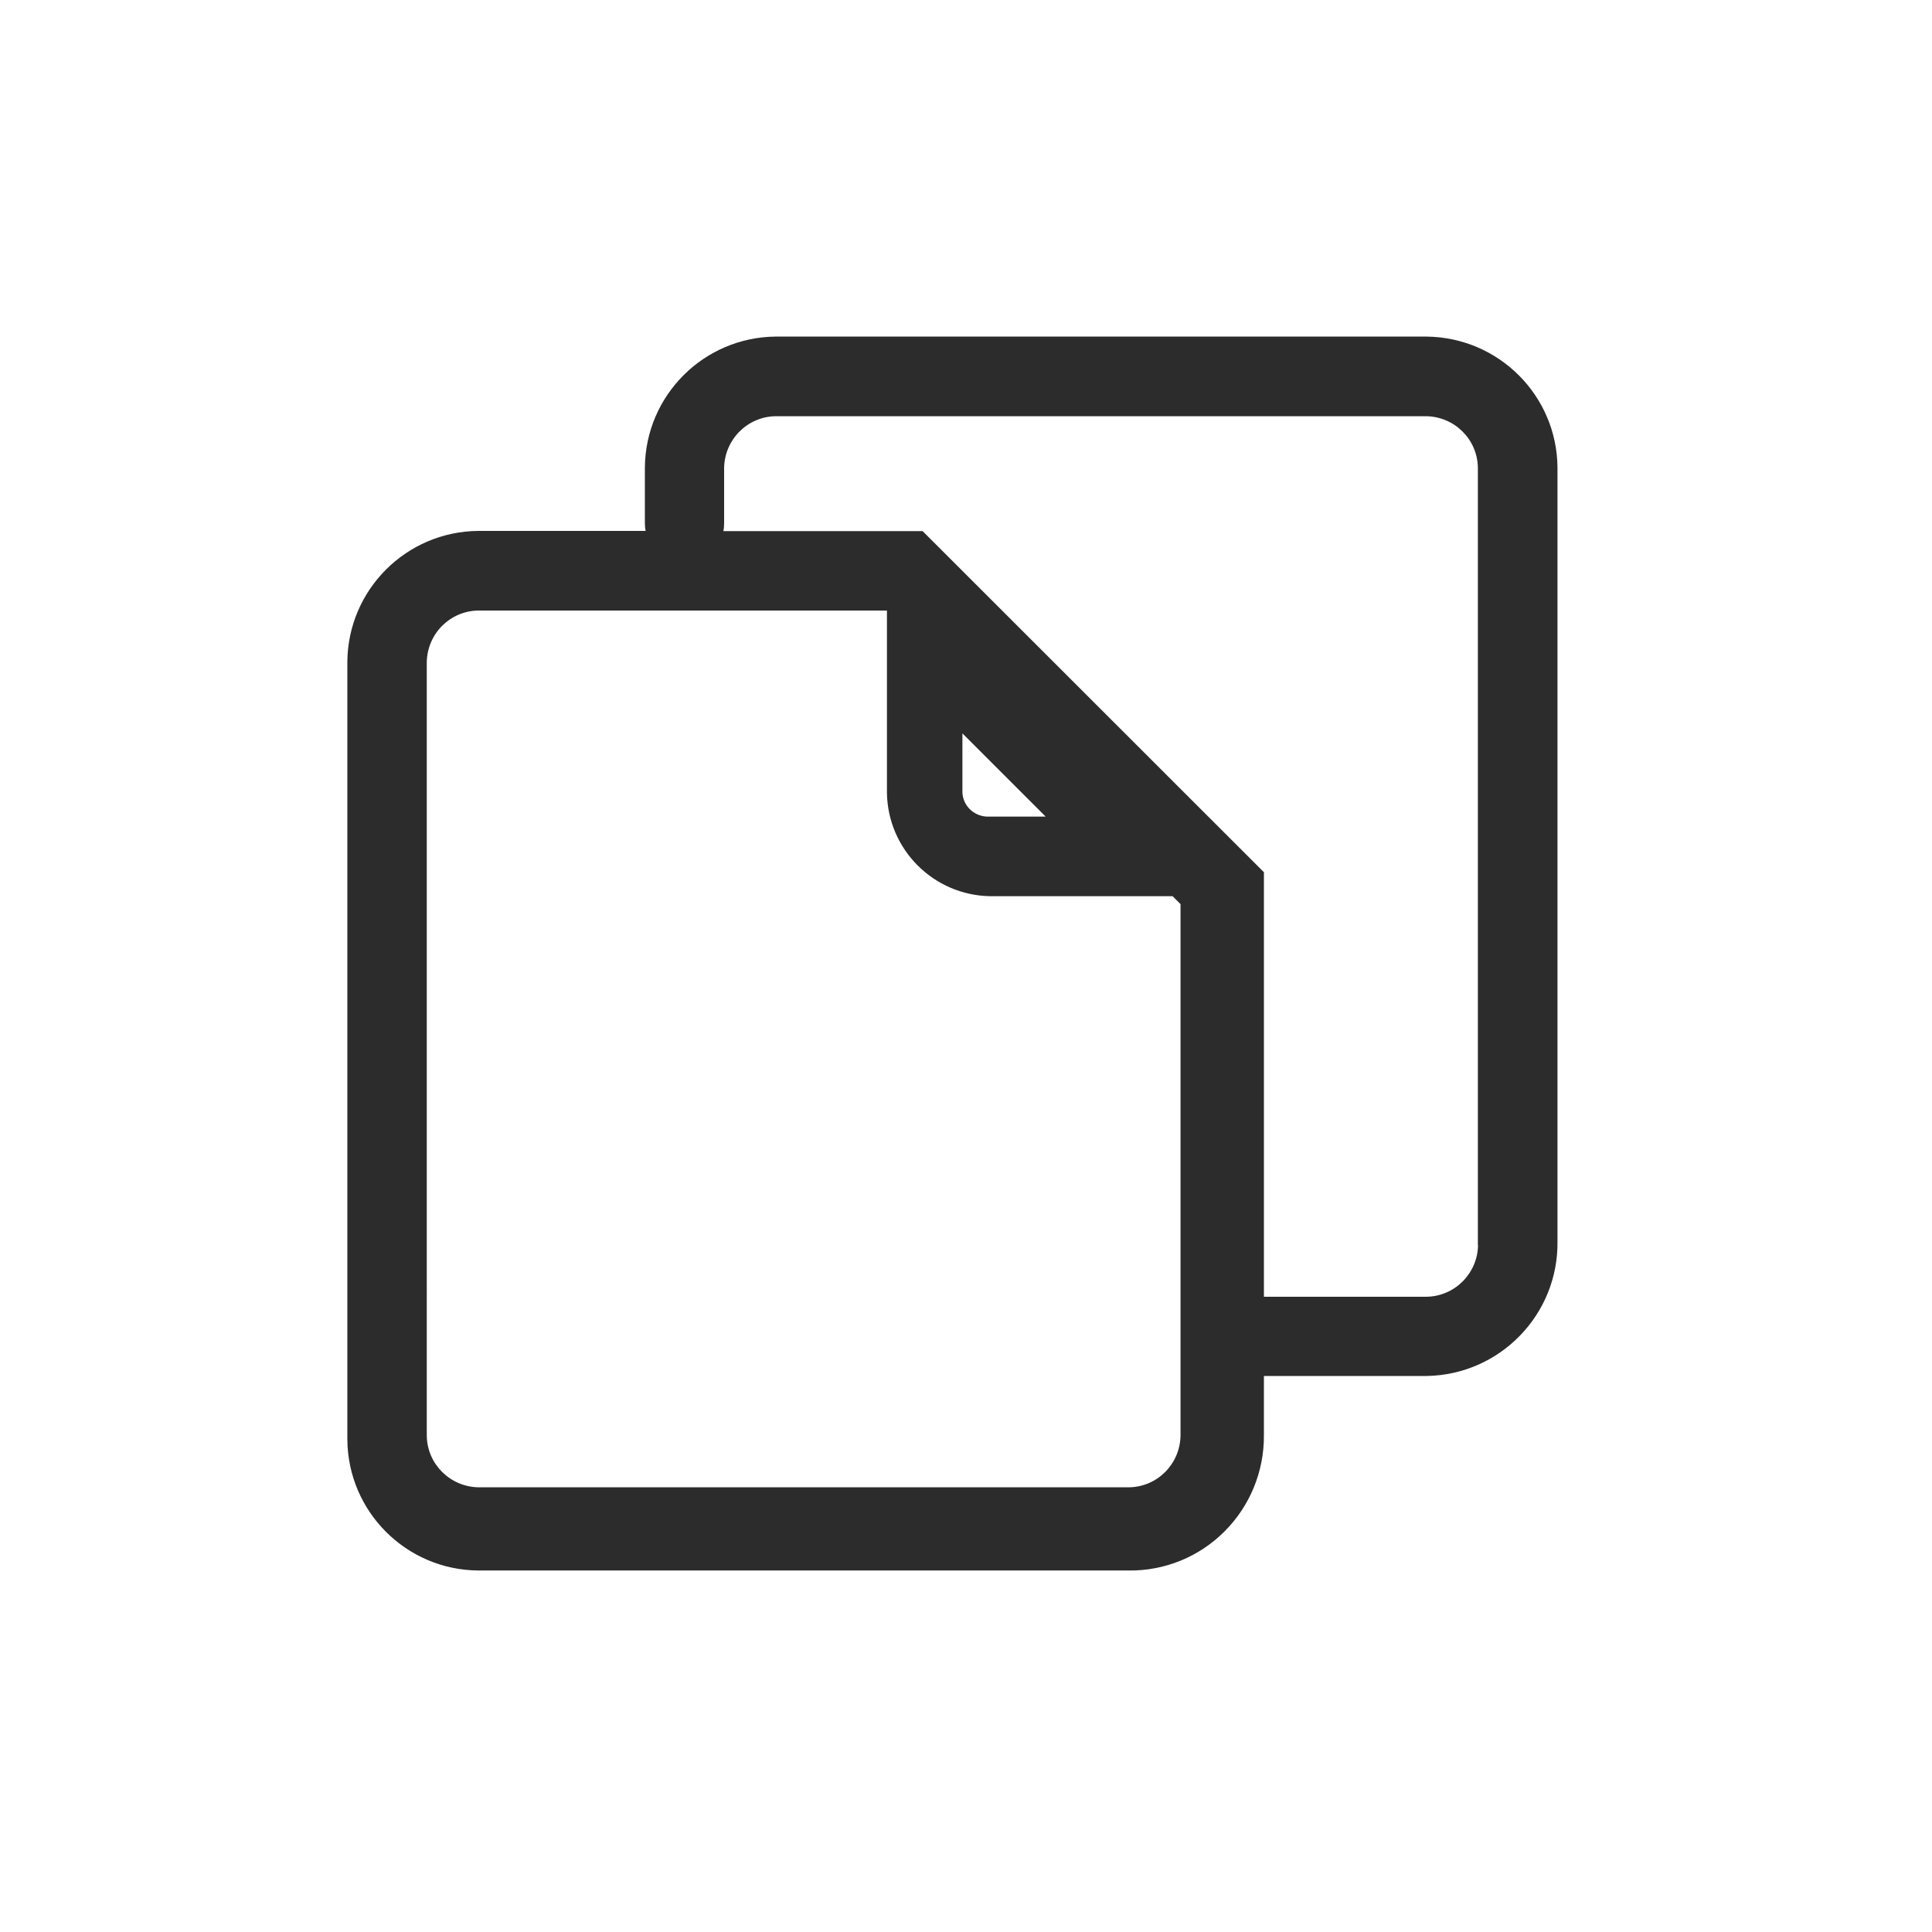
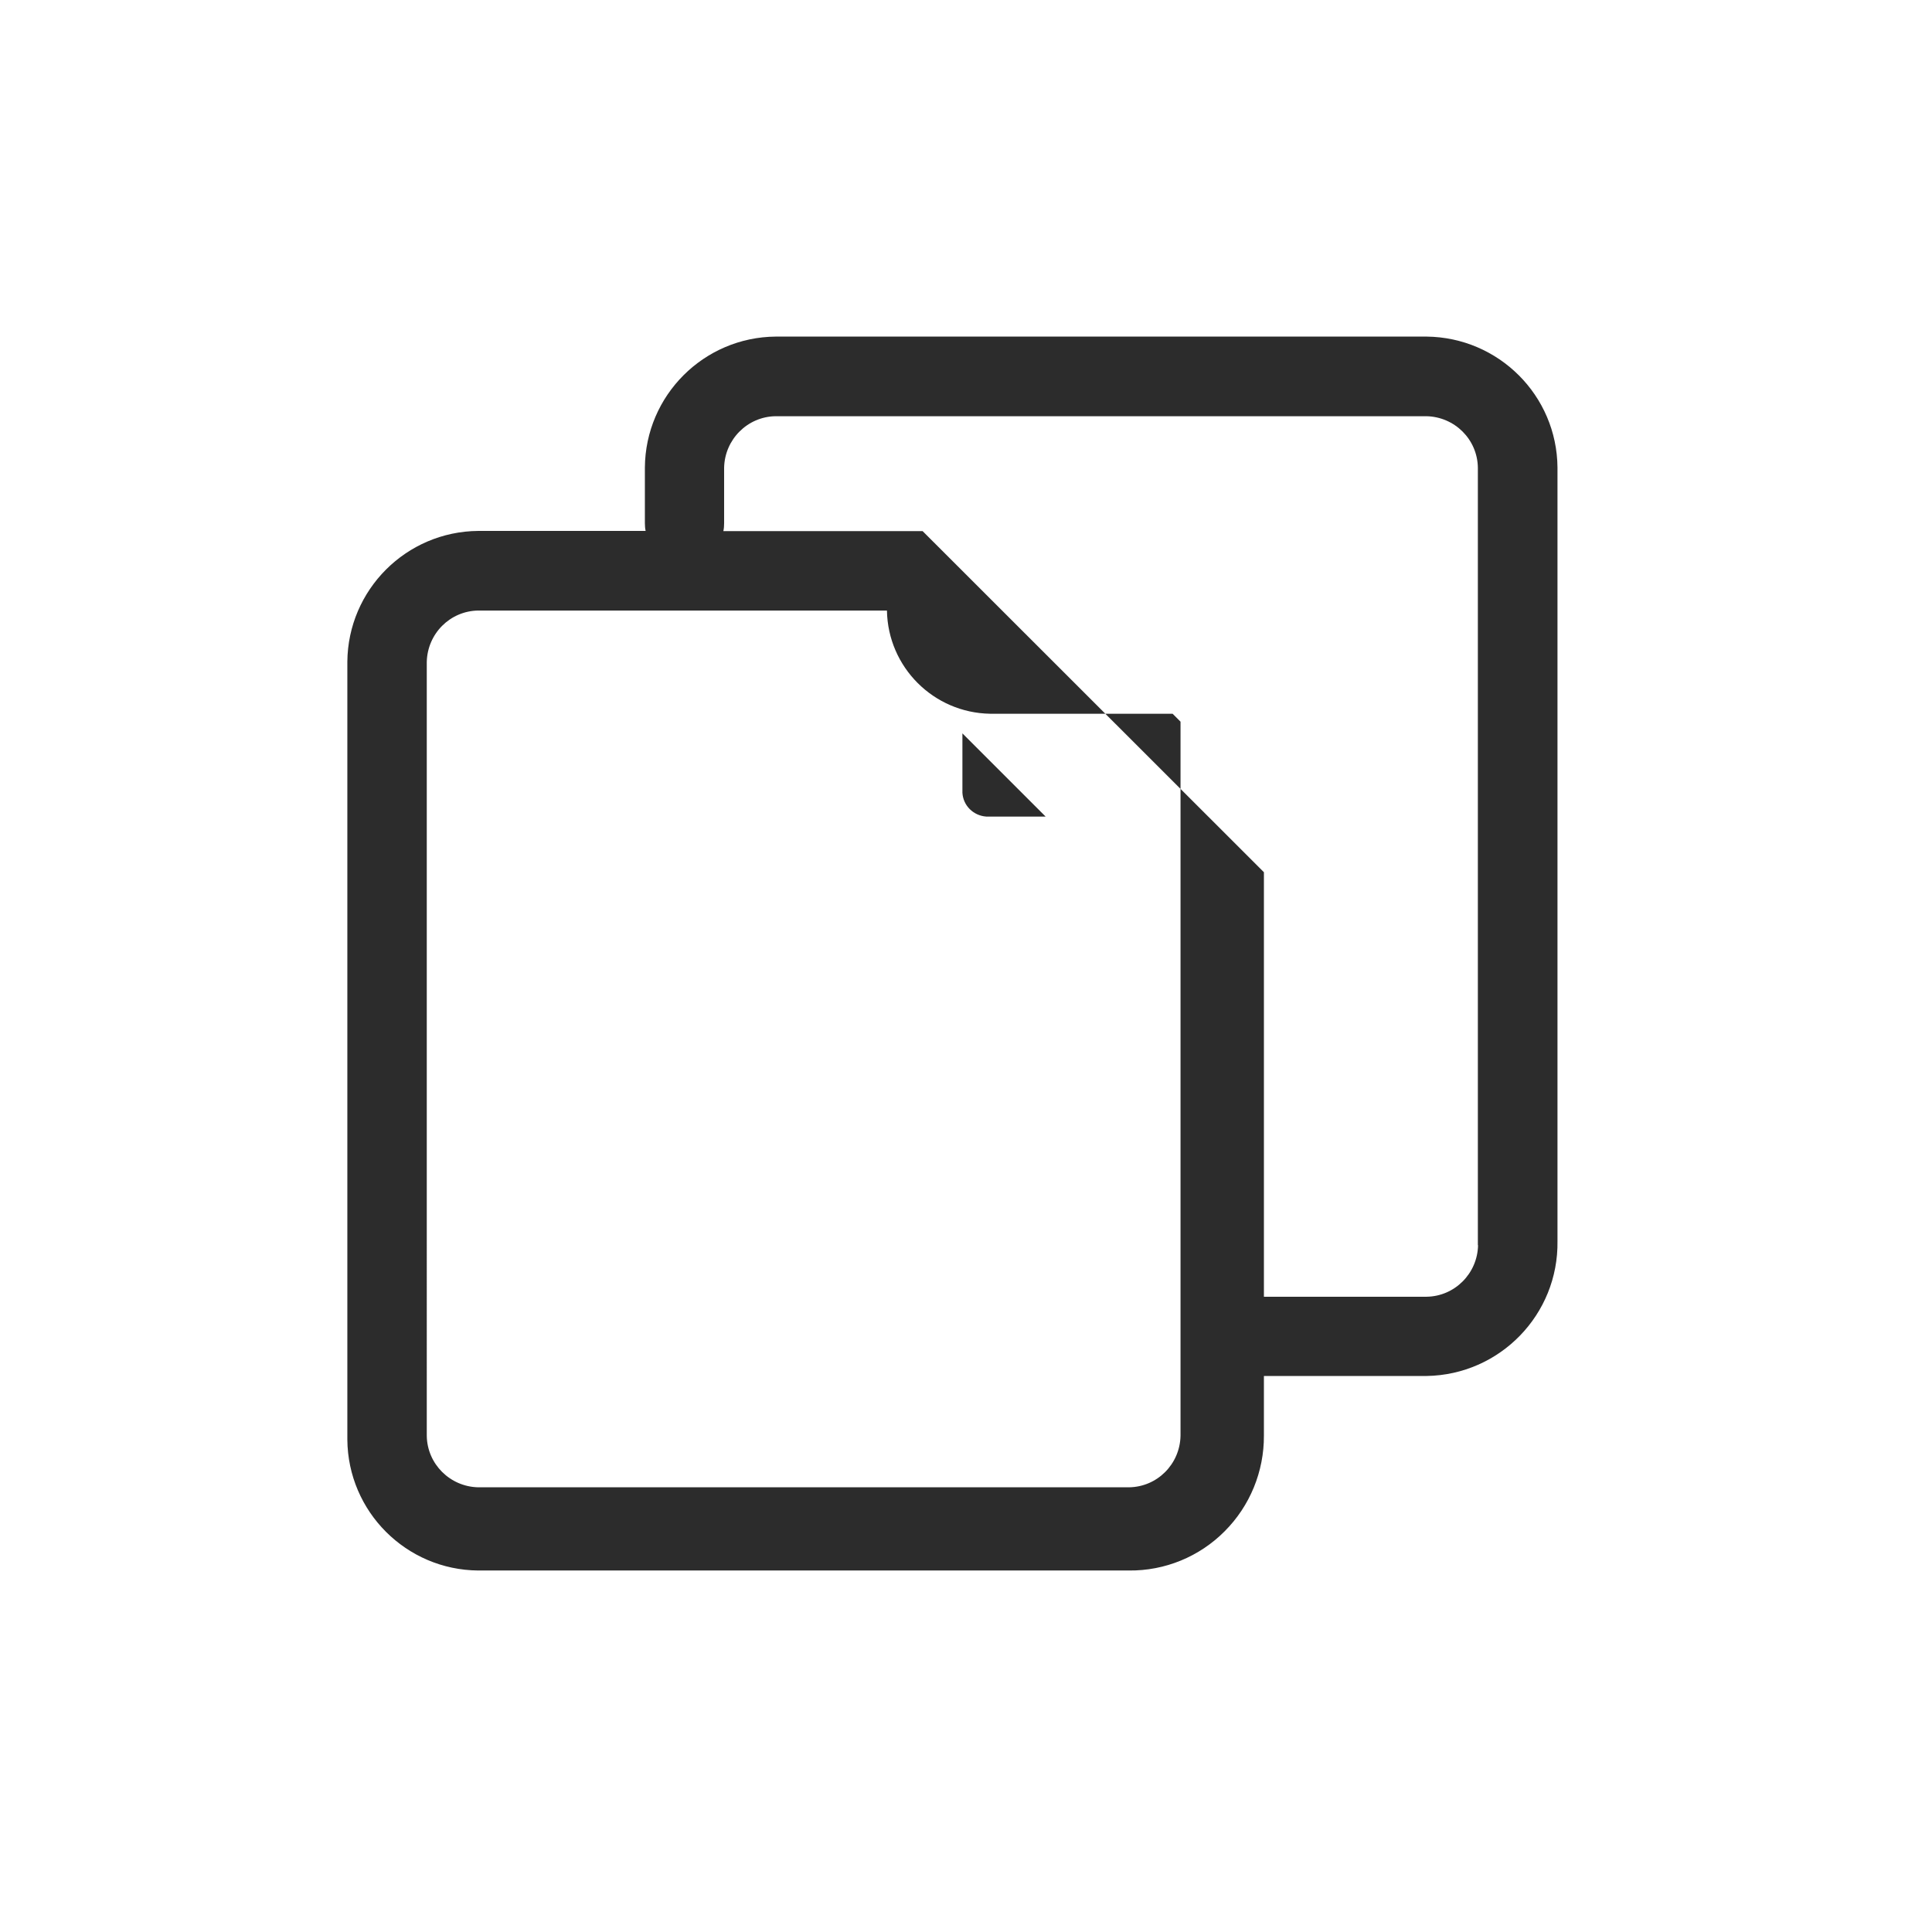
<svg xmlns="http://www.w3.org/2000/svg" t="1692695412642" class="icon" viewBox="0 0 1024 1024" version="1.1" p-id="3313" width="200" height="200">
-   <path d="M756.1 178.4H411.2c-38.2 0.3-69.1 31.2-69.4 69.4v29.4c0 1.4 0.1 2.9 0.4 4.2h-88.7c-38.2 0.3-69.1 31.2-69.4 69.4V763c0.3 38.2 31.2 69.1 69.4 69.4h344.9c19 0.2 37.3-7.3 50.7-20.8 13.4-13.4 20.9-31.7 20.8-50.7v-31.6h86.2c38.9-0.6 70-32.6 69.4-71.5v-410c-0.3-38.2-31.2-69-69.4-69.4zM625.7 761c-0.3 15-12.3 27.1-27.3 27.3H253.5c-15-0.3-27.1-12.4-27.3-27.3V350.9c0.3-15 12.3-27.1 27.3-27.3h216.6v96.7c0.5 30 24.7 54.2 54.7 54.7h96.7l4.2 4.2V761z m-71.5-328.2h-31.5c-6.8-0.5-12.2-5.8-12.6-12.6v-31.5l44.1 44.1zM783.4 660c-0.3 15-12.4 27.1-27.3 27.3h-86.2v-225L489 281.5H383.4c0.3-1.4 0.4-2.8 0.4-4.2v-29.4c0.3-15 12.4-27.1 27.3-27.3H756c15 0.3 27.1 12.3 27.3 27.3V660z" p-id="3314" fill="#2c2c2c" />
+   <path d="M756.1 178.4H411.2c-38.2 0.3-69.1 31.2-69.4 69.4v29.4c0 1.4 0.1 2.9 0.4 4.2h-88.7c-38.2 0.3-69.1 31.2-69.4 69.4V763c0.3 38.2 31.2 69.1 69.4 69.4h344.9c19 0.2 37.3-7.3 50.7-20.8 13.4-13.4 20.9-31.7 20.8-50.7v-31.6h86.2c38.9-0.6 70-32.6 69.4-71.5v-410c-0.3-38.2-31.2-69-69.4-69.4zM625.7 761c-0.3 15-12.3 27.1-27.3 27.3H253.5c-15-0.3-27.1-12.4-27.3-27.3V350.9c0.3-15 12.3-27.1 27.3-27.3h216.6c0.5 30 24.7 54.2 54.7 54.7h96.7l4.2 4.2V761z m-71.5-328.2h-31.5c-6.8-0.5-12.2-5.8-12.6-12.6v-31.5l44.1 44.1zM783.4 660c-0.3 15-12.4 27.1-27.3 27.3h-86.2v-225L489 281.5H383.4c0.3-1.4 0.4-2.8 0.4-4.2v-29.4c0.3-15 12.4-27.1 27.3-27.3H756c15 0.3 27.1 12.3 27.3 27.3V660z" p-id="3314" fill="#2c2c2c" />
</svg>